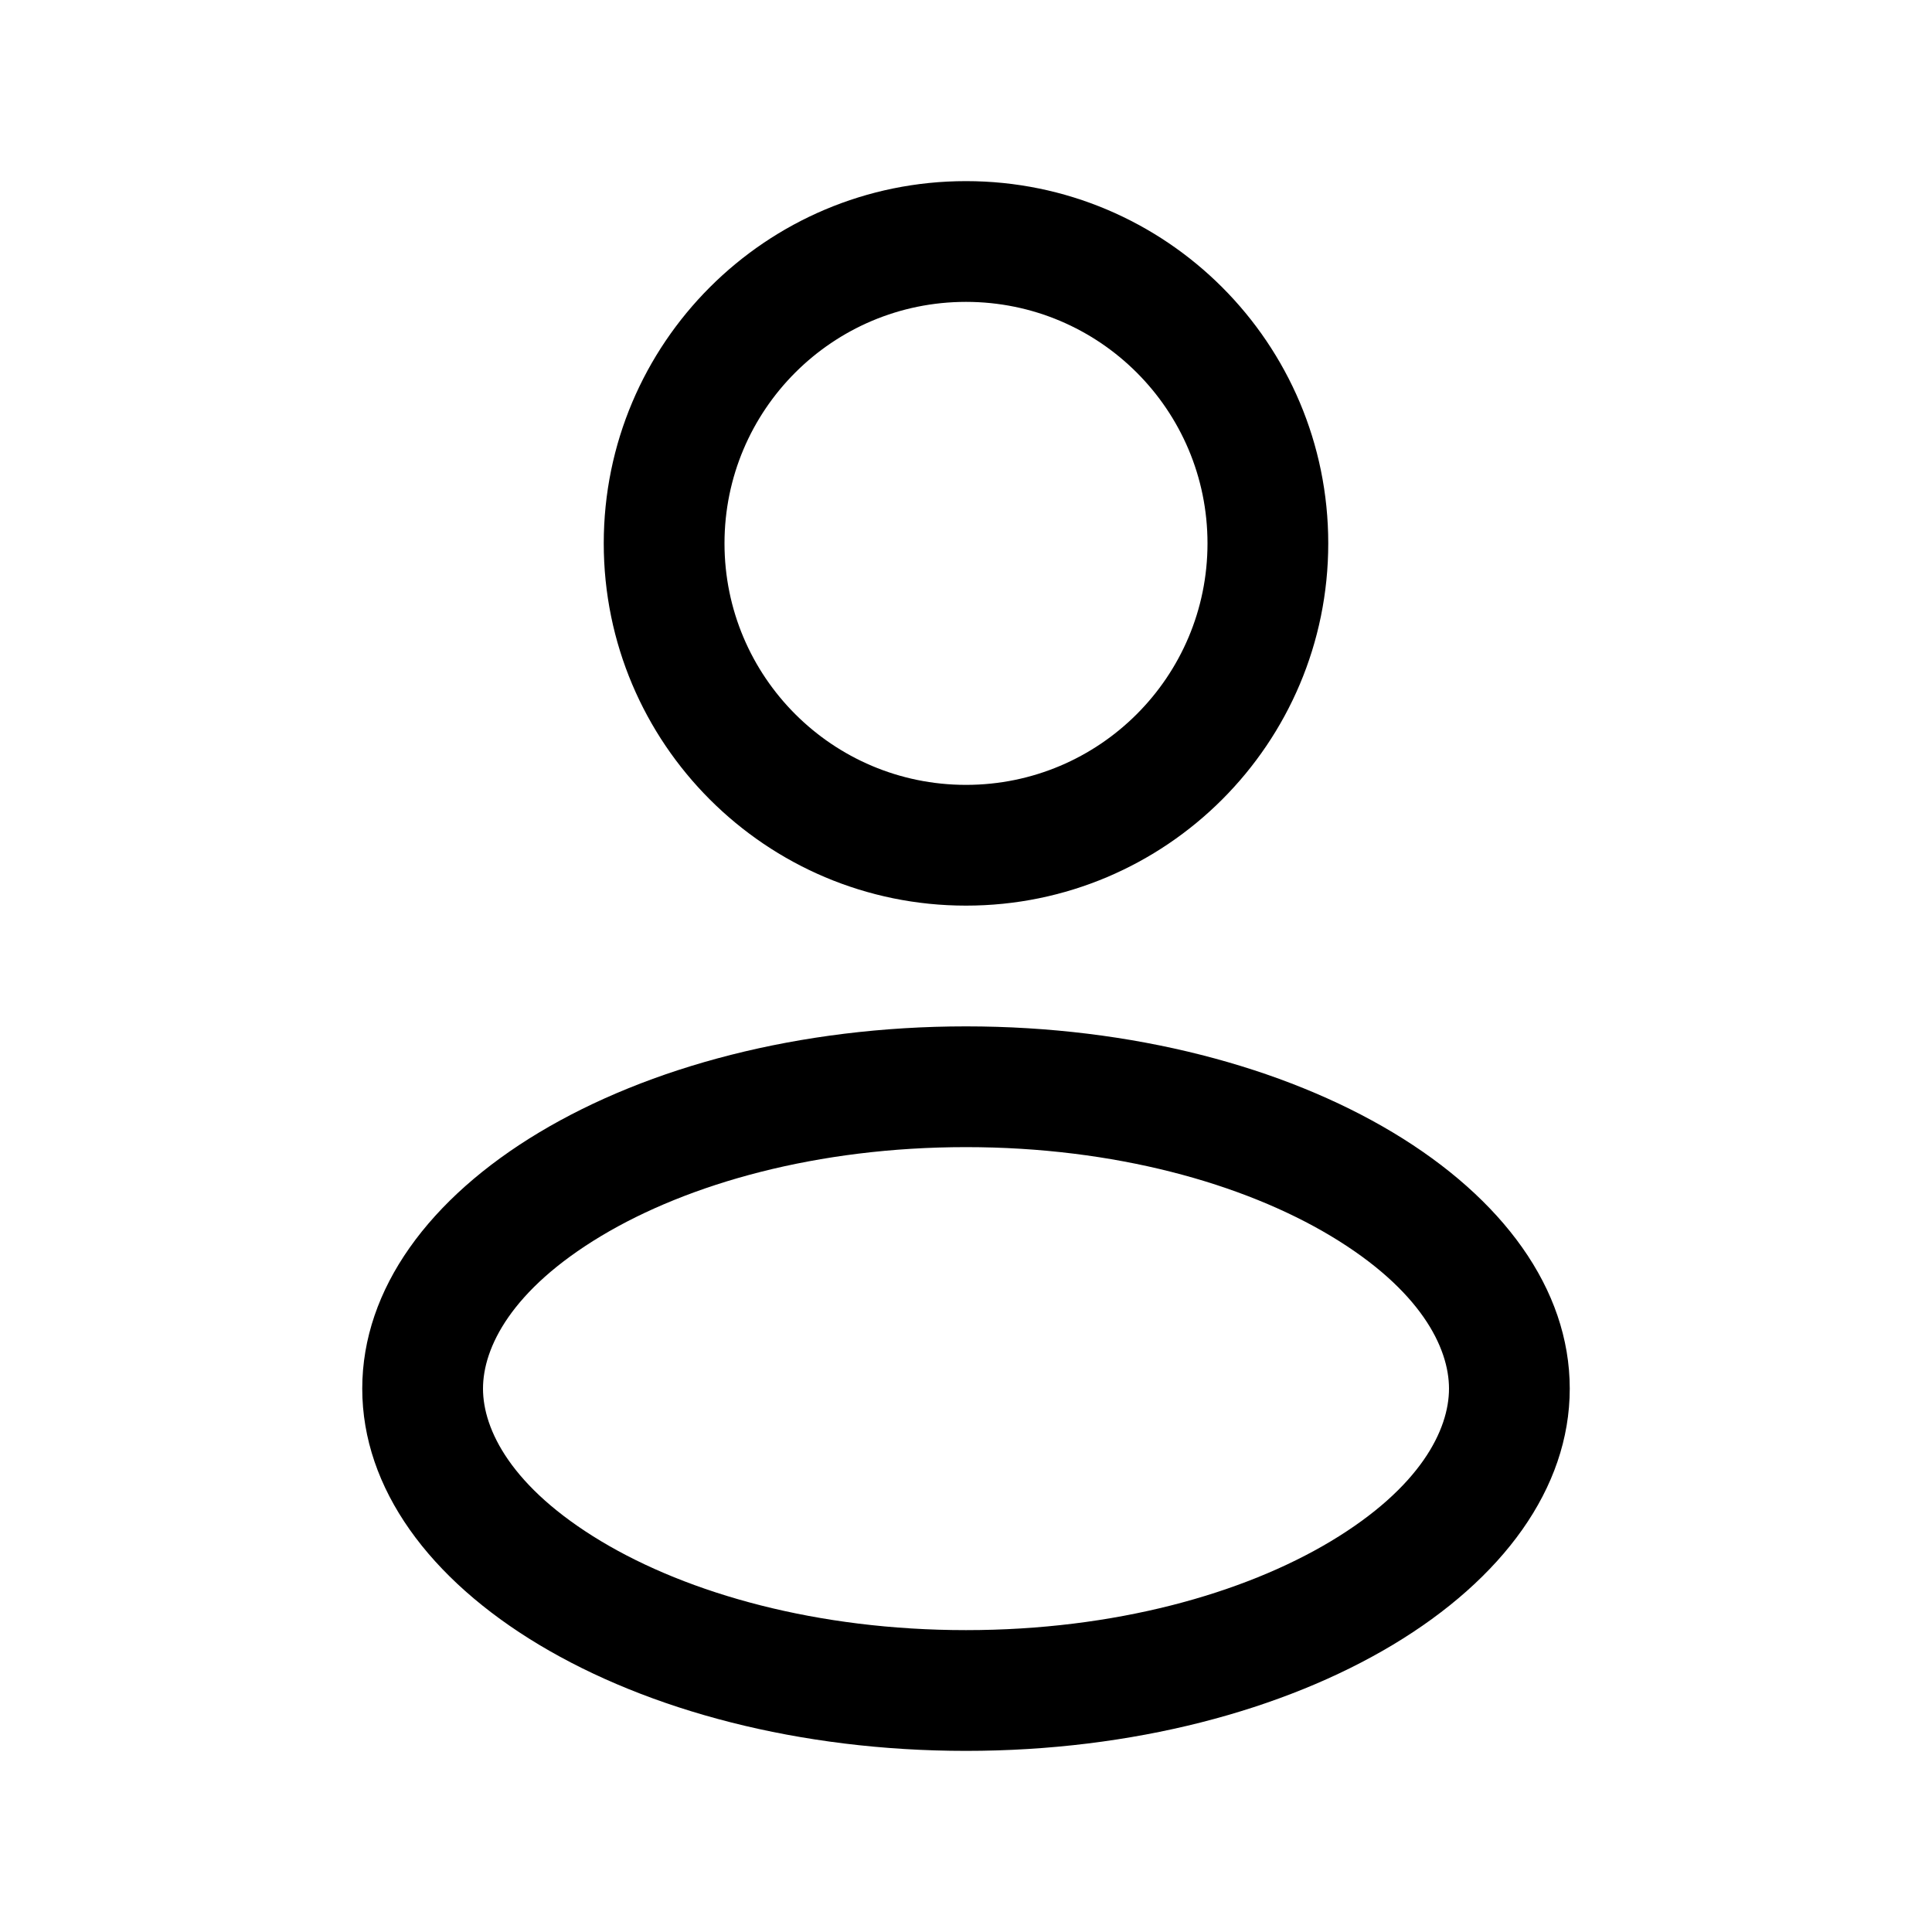
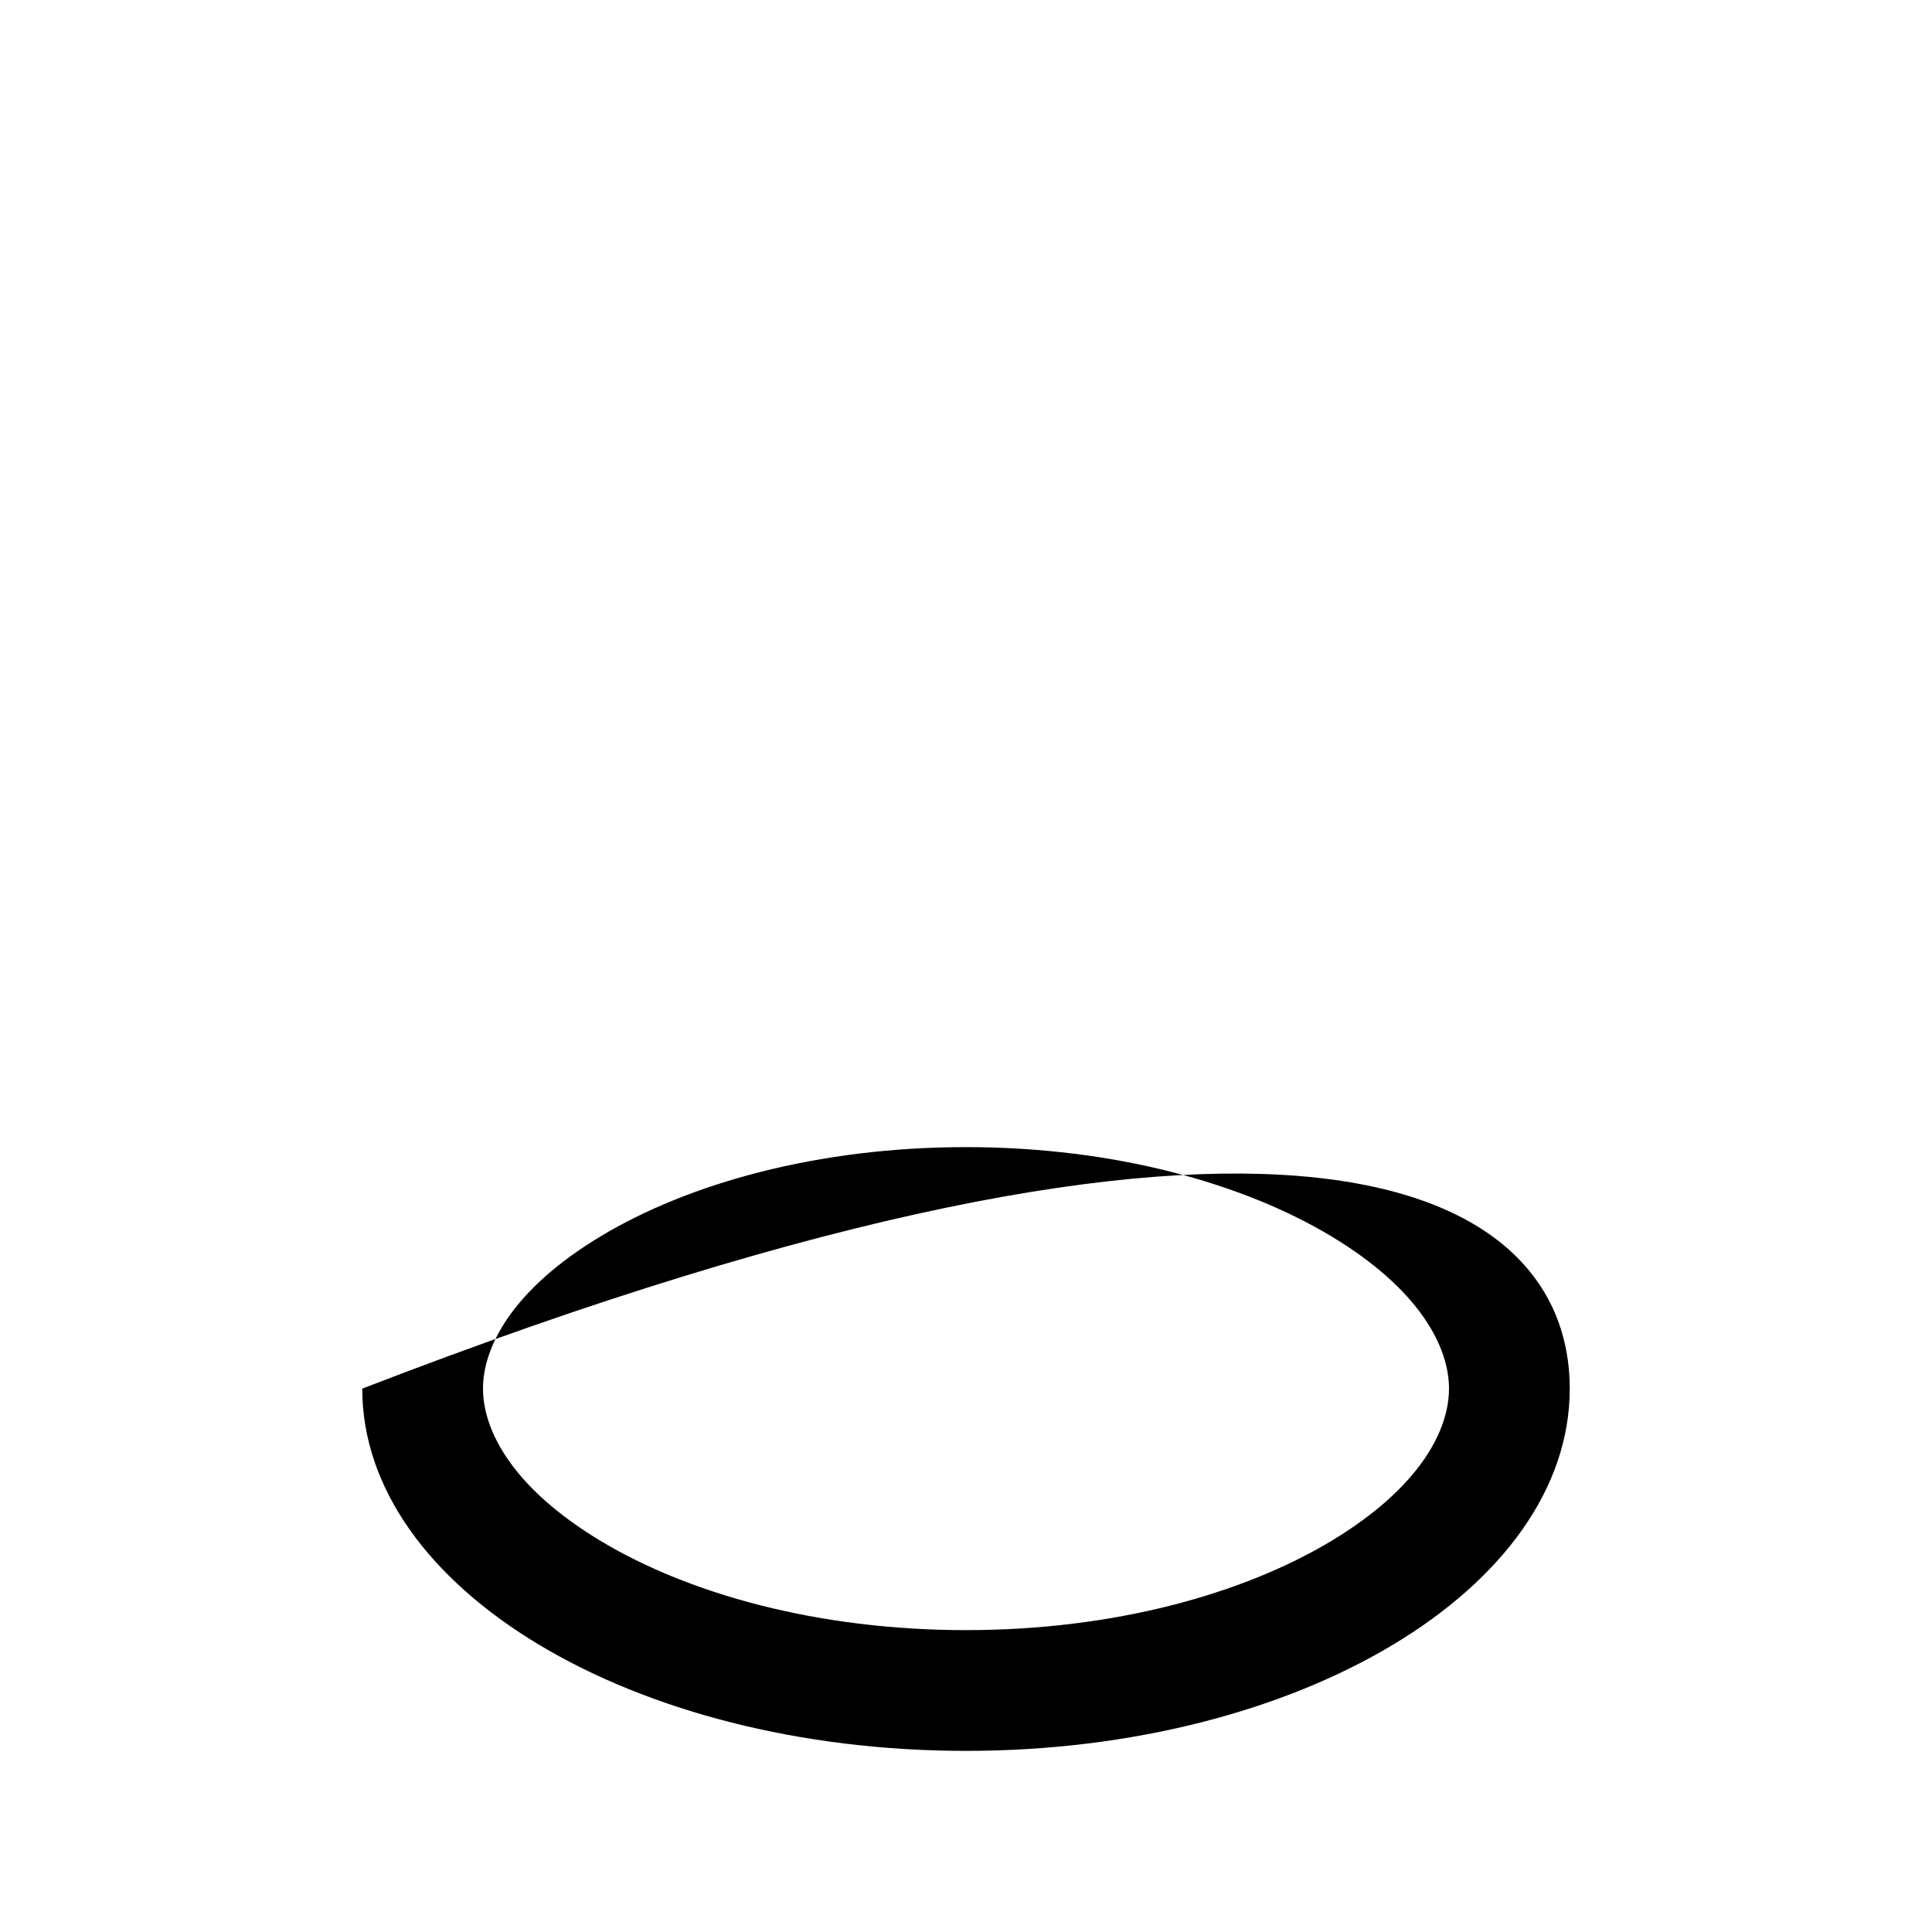
<svg xmlns="http://www.w3.org/2000/svg" width="24" height="24" viewBox="0 0 24 24">
-   <path fill-rule="evenodd" clip-rule="evenodd" d="M16.5 6.75C16.5 9.235 14.485 11.25 12 11.25C9.515 11.25 7.5 9.235 7.5 6.75C7.5 4.265 9.515 2.25 12 2.25C14.485 2.25 16.5 4.265 16.5 6.75ZM15 6.75C15 8.407 13.657 9.75 12 9.75C10.343 9.75 9 8.407 9 6.75C9 5.093 10.343 3.75 12 3.75C13.657 3.75 15 5.093 15 6.75Z" />
-   <path fill-rule="evenodd" clip-rule="evenodd" d="M19.5 17.25C19.5 19.735 16.142 21.75 12 21.75C7.858 21.75 4.5 19.735 4.5 17.25C4.5 14.765 7.858 12.75 12 12.75C16.142 12.75 19.5 14.765 19.5 17.25ZM18 17.25C18 17.759 17.648 18.476 16.532 19.146C15.444 19.798 13.846 20.25 12 20.25C10.154 20.25 8.555 19.798 7.468 19.146C6.352 18.476 6 17.759 6 17.25C6 16.741 6.352 16.024 7.468 15.354C8.555 14.702 10.154 14.25 12 14.25C13.846 14.25 15.444 14.702 16.532 15.354C17.648 16.024 18 16.741 18 17.25Z" />
+   <path fill-rule="evenodd" clip-rule="evenodd" d="M19.5 17.25C19.5 19.735 16.142 21.75 12 21.75C7.858 21.75 4.5 19.735 4.5 17.25C16.142 12.75 19.5 14.765 19.5 17.25ZM18 17.25C18 17.759 17.648 18.476 16.532 19.146C15.444 19.798 13.846 20.25 12 20.25C10.154 20.25 8.555 19.798 7.468 19.146C6.352 18.476 6 17.759 6 17.25C6 16.741 6.352 16.024 7.468 15.354C8.555 14.702 10.154 14.25 12 14.25C13.846 14.25 15.444 14.702 16.532 15.354C17.648 16.024 18 16.741 18 17.25Z" />
</svg>